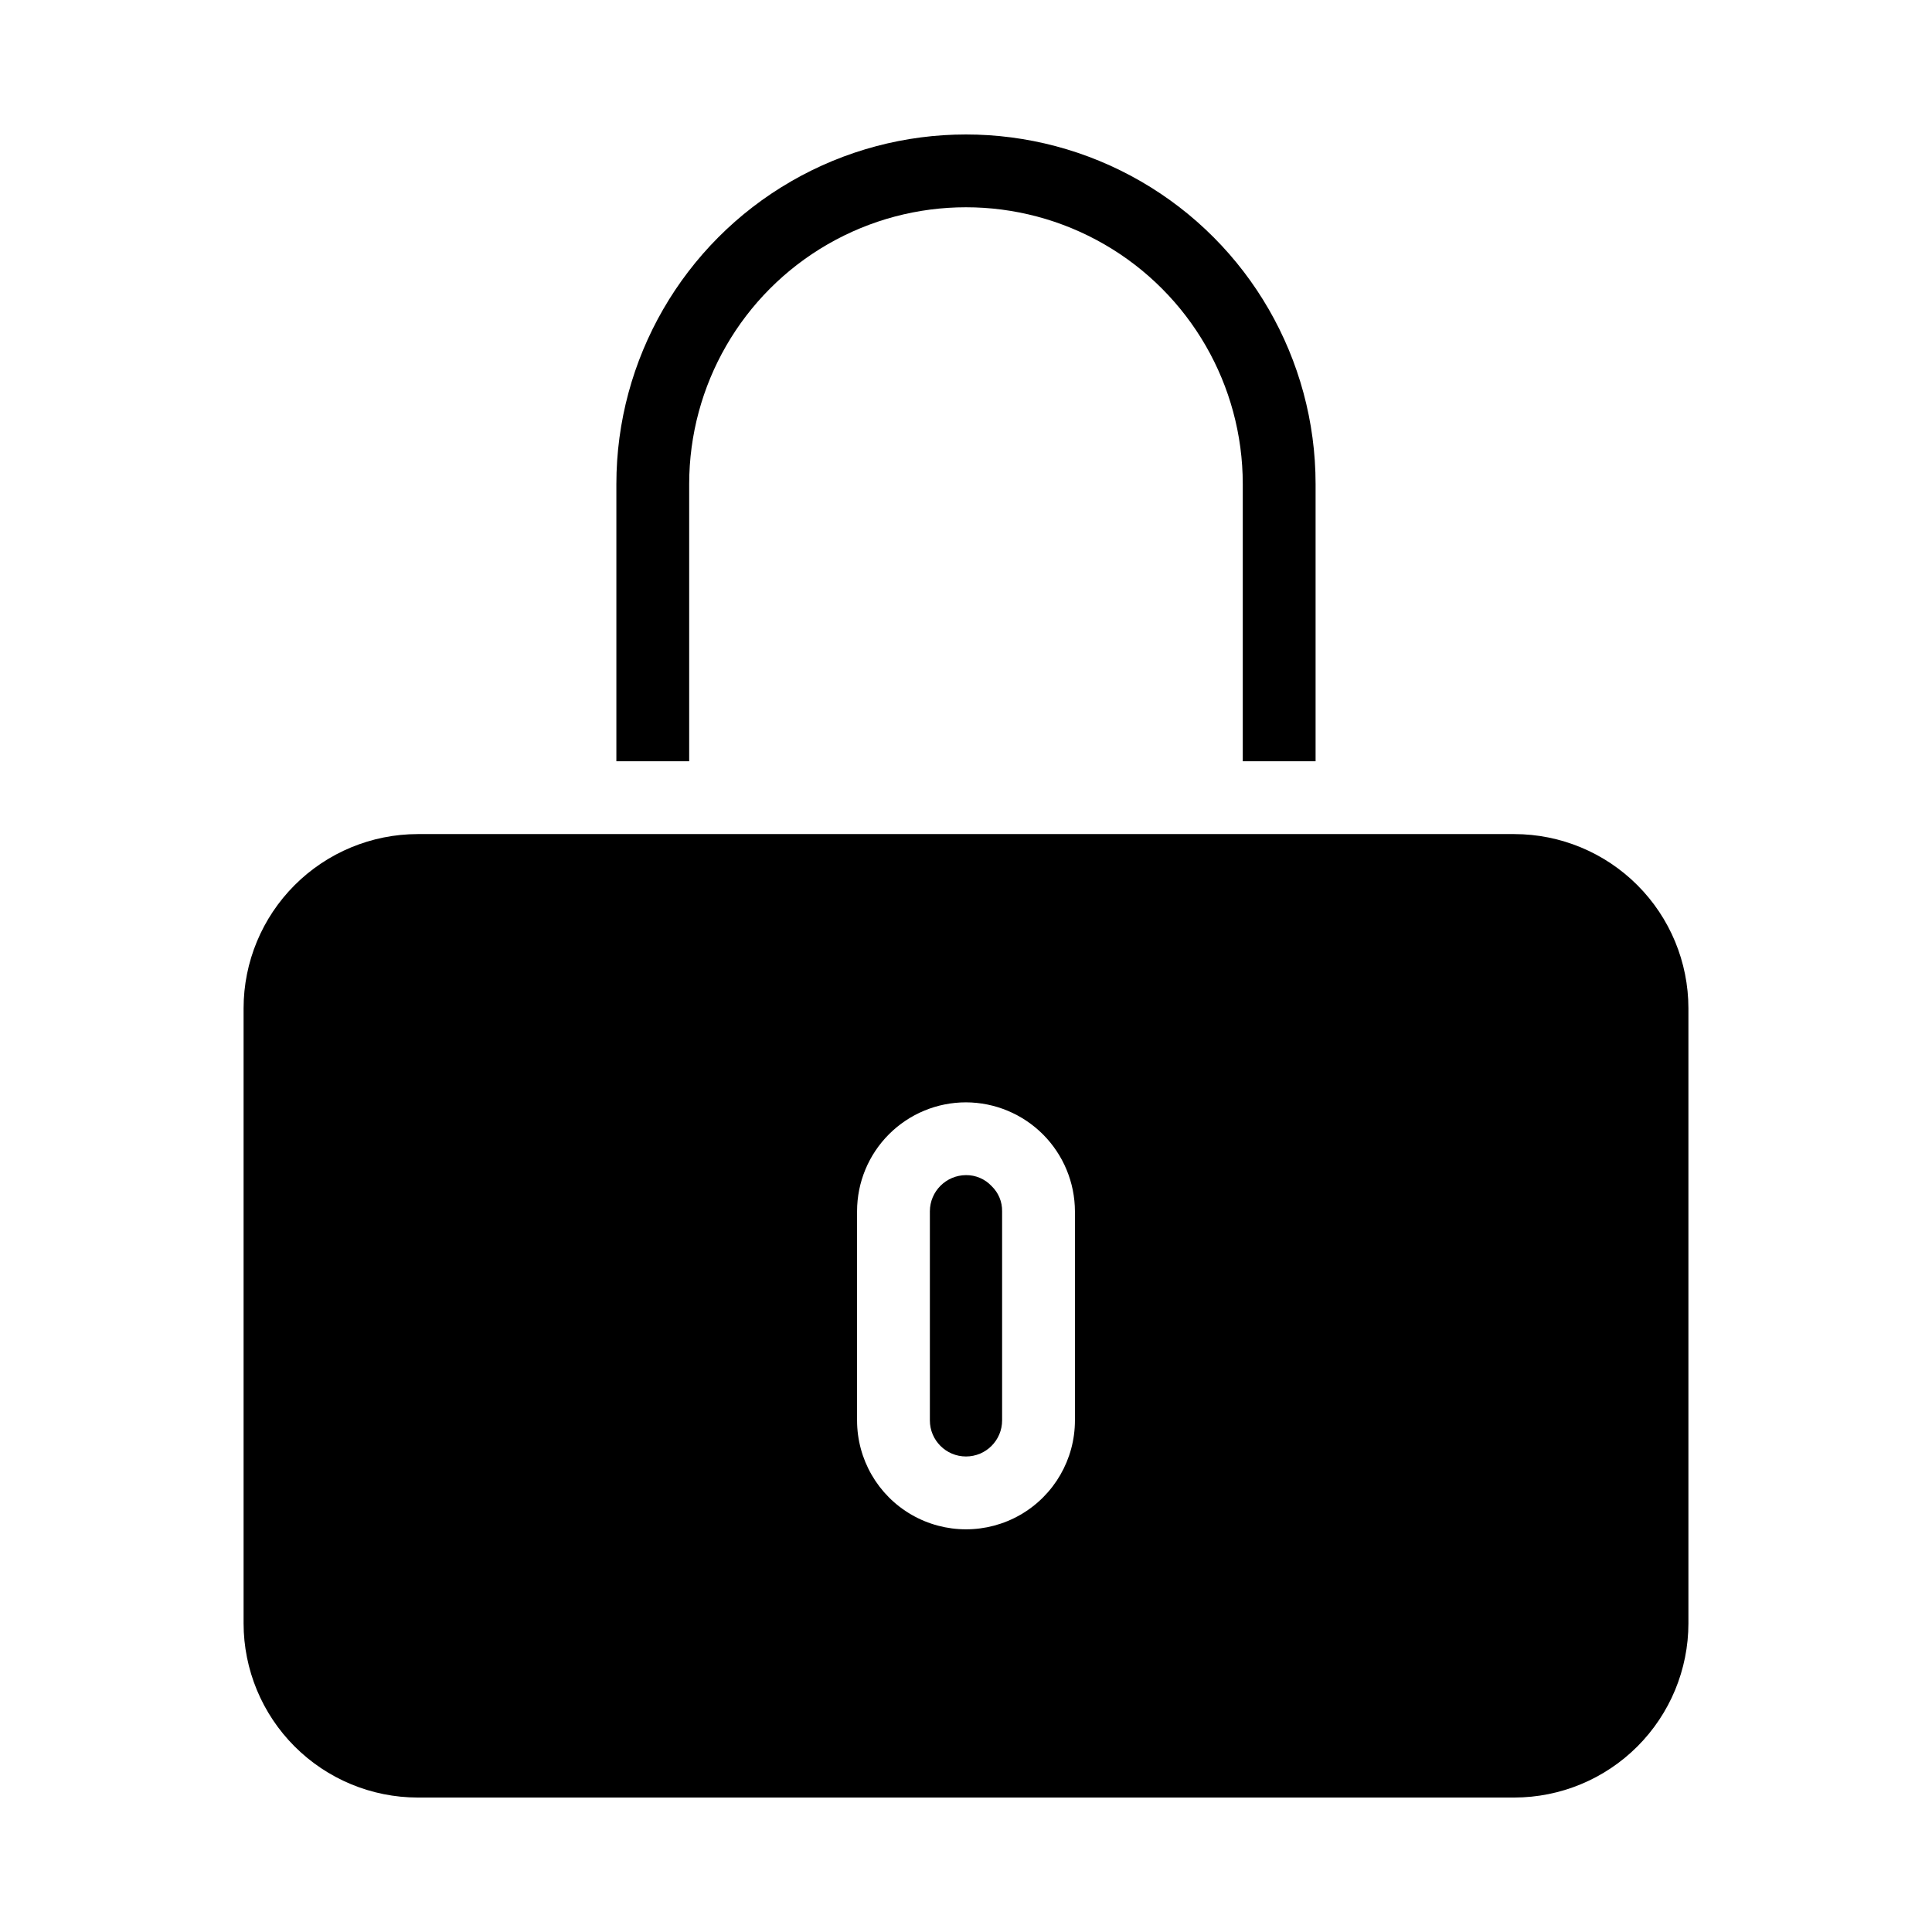
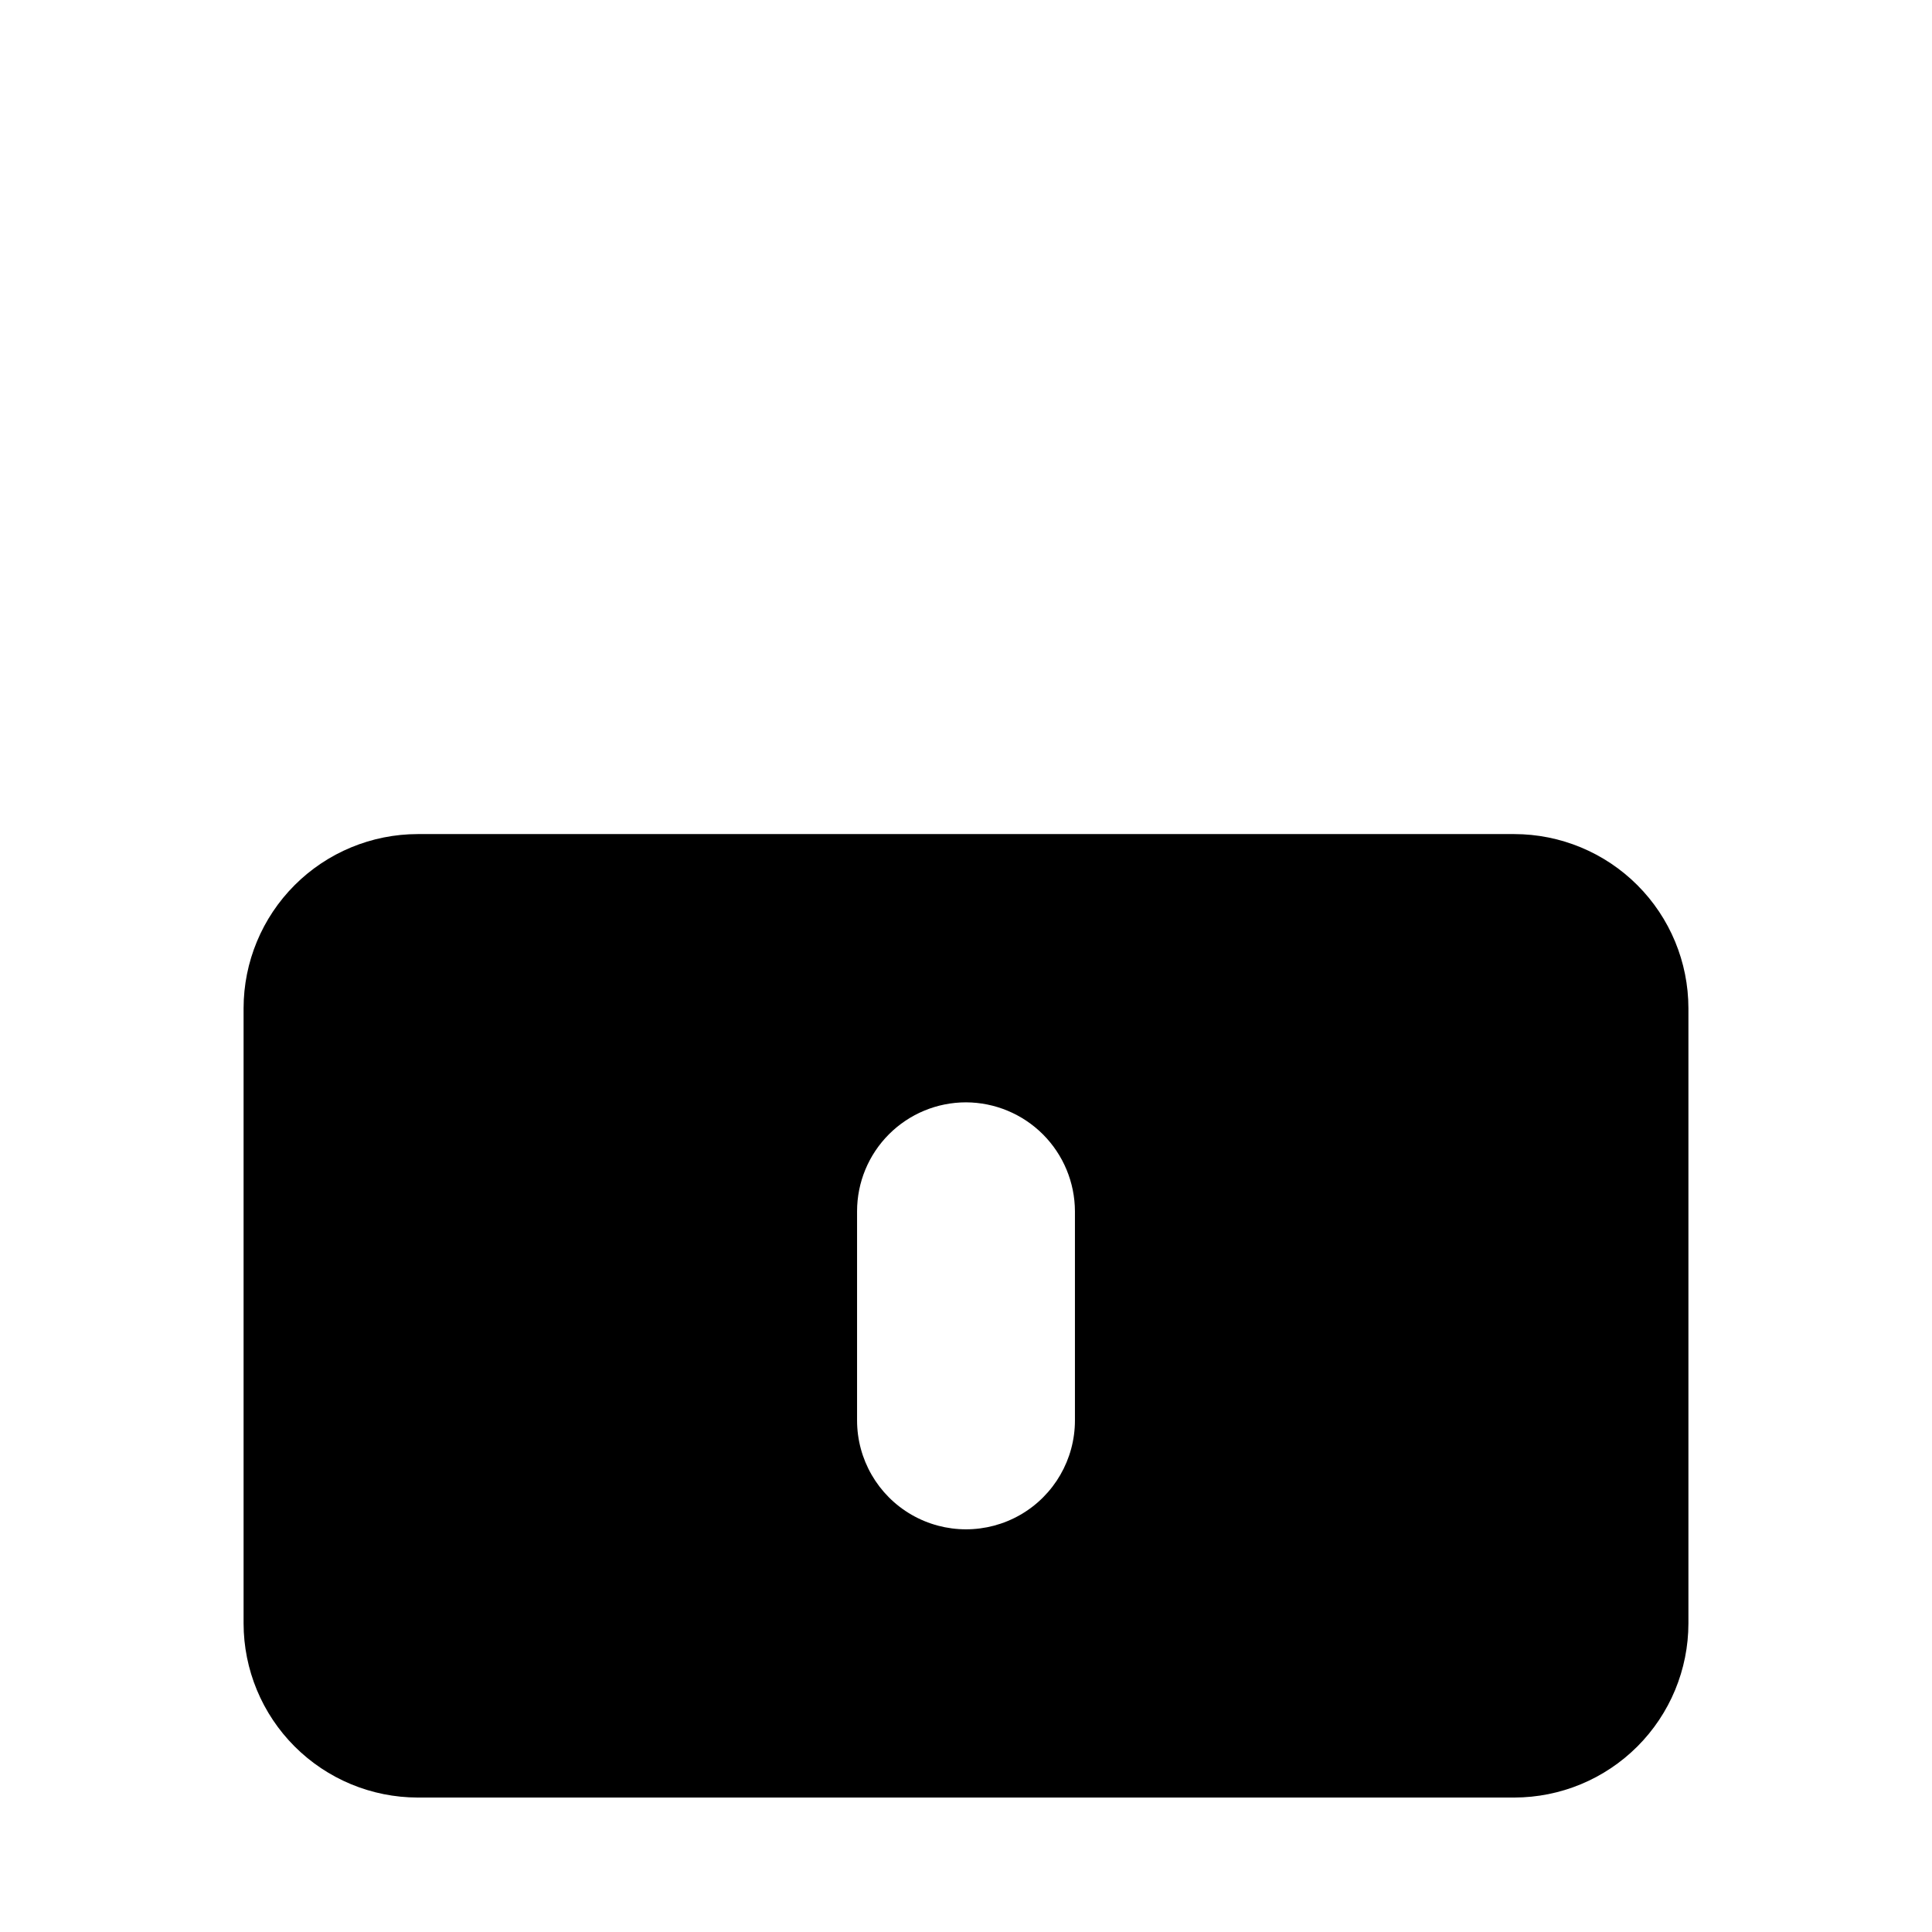
<svg xmlns="http://www.w3.org/2000/svg" fill="#000000" width="800px" height="800px" version="1.1" viewBox="144 144 512 512">
  <g>
    <path d="m545.3 365.04h-290.6c-12.234 0.012-23.965 4.879-32.617 13.531-8.652 8.652-13.52 20.383-13.531 32.617v163.03c0.012 12.238 4.879 23.965 13.531 32.617 8.652 8.652 20.383 13.52 32.617 13.531h290.6c12.234-0.012 23.965-4.879 32.617-13.531 8.652-8.652 13.52-20.379 13.531-32.617v-163.03c-0.012-12.234-4.879-23.965-13.531-32.617-8.652-8.652-20.383-13.52-32.617-13.531zm-116.43 155.38c0 10.312-5.504 19.844-14.434 25-8.934 5.156-19.938 5.156-28.871 0-8.93-5.156-14.434-14.688-14.434-25v-55.422c0-7.656 3.043-14.996 8.457-20.41 5.414-5.414 12.758-8.457 20.414-8.457 7.648 0.027 14.973 3.078 20.383 8.484 5.406 5.41 8.457 12.734 8.484 20.383z" />
-     <path d="m400 455.42c-5.277 0.027-9.547 4.297-9.574 9.57v55.422c0 5.285 4.285 9.57 9.574 9.57 5.285 0 9.57-4.285 9.57-9.57v-55.422c0.039-2.504-0.965-4.914-2.769-6.648-1.758-1.887-4.227-2.949-6.801-2.922z" />
-     <path d="m326.64 345.74v-73.457c0-26.207 13.98-50.422 36.676-63.527 22.695-13.102 50.66-13.102 73.355 0 22.695 13.105 36.676 37.32 36.676 63.527v73.457h19.297v-73.457c0-33.098-17.66-63.688-46.324-80.234-28.668-16.551-63.984-16.551-92.652 0-28.664 16.547-46.324 47.137-46.324 80.234v73.457z" />
  </g>
</svg>